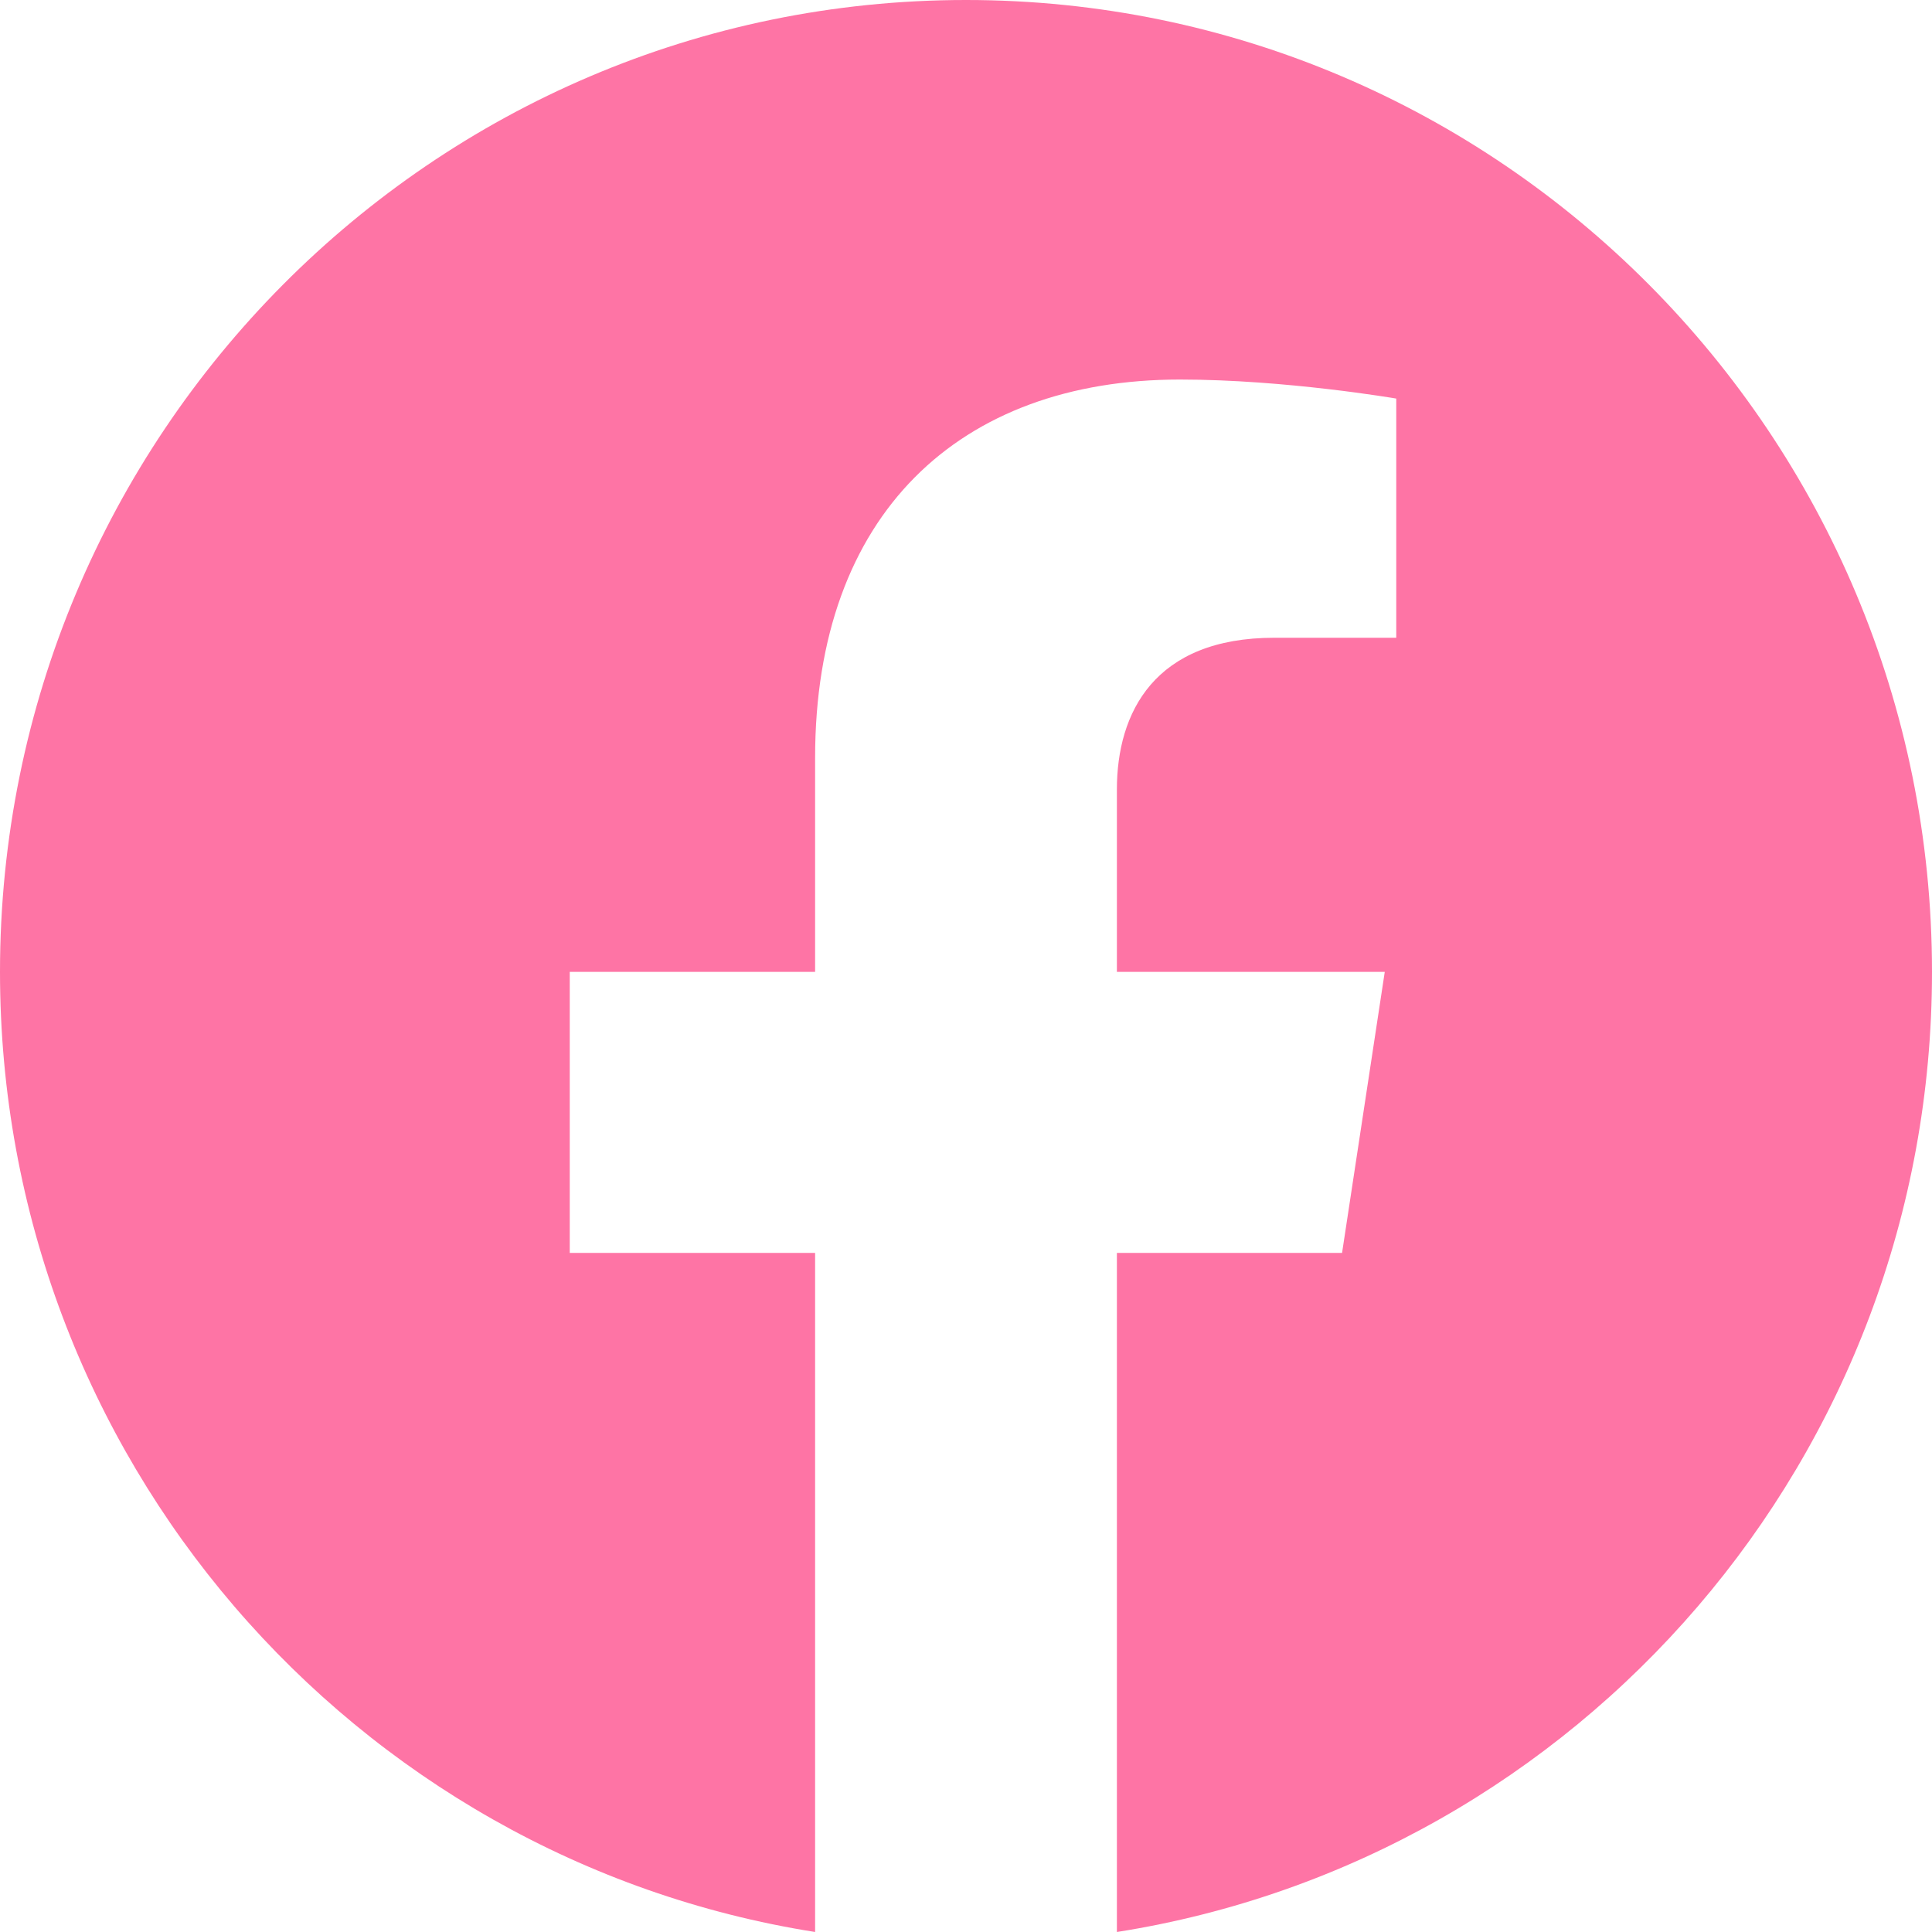
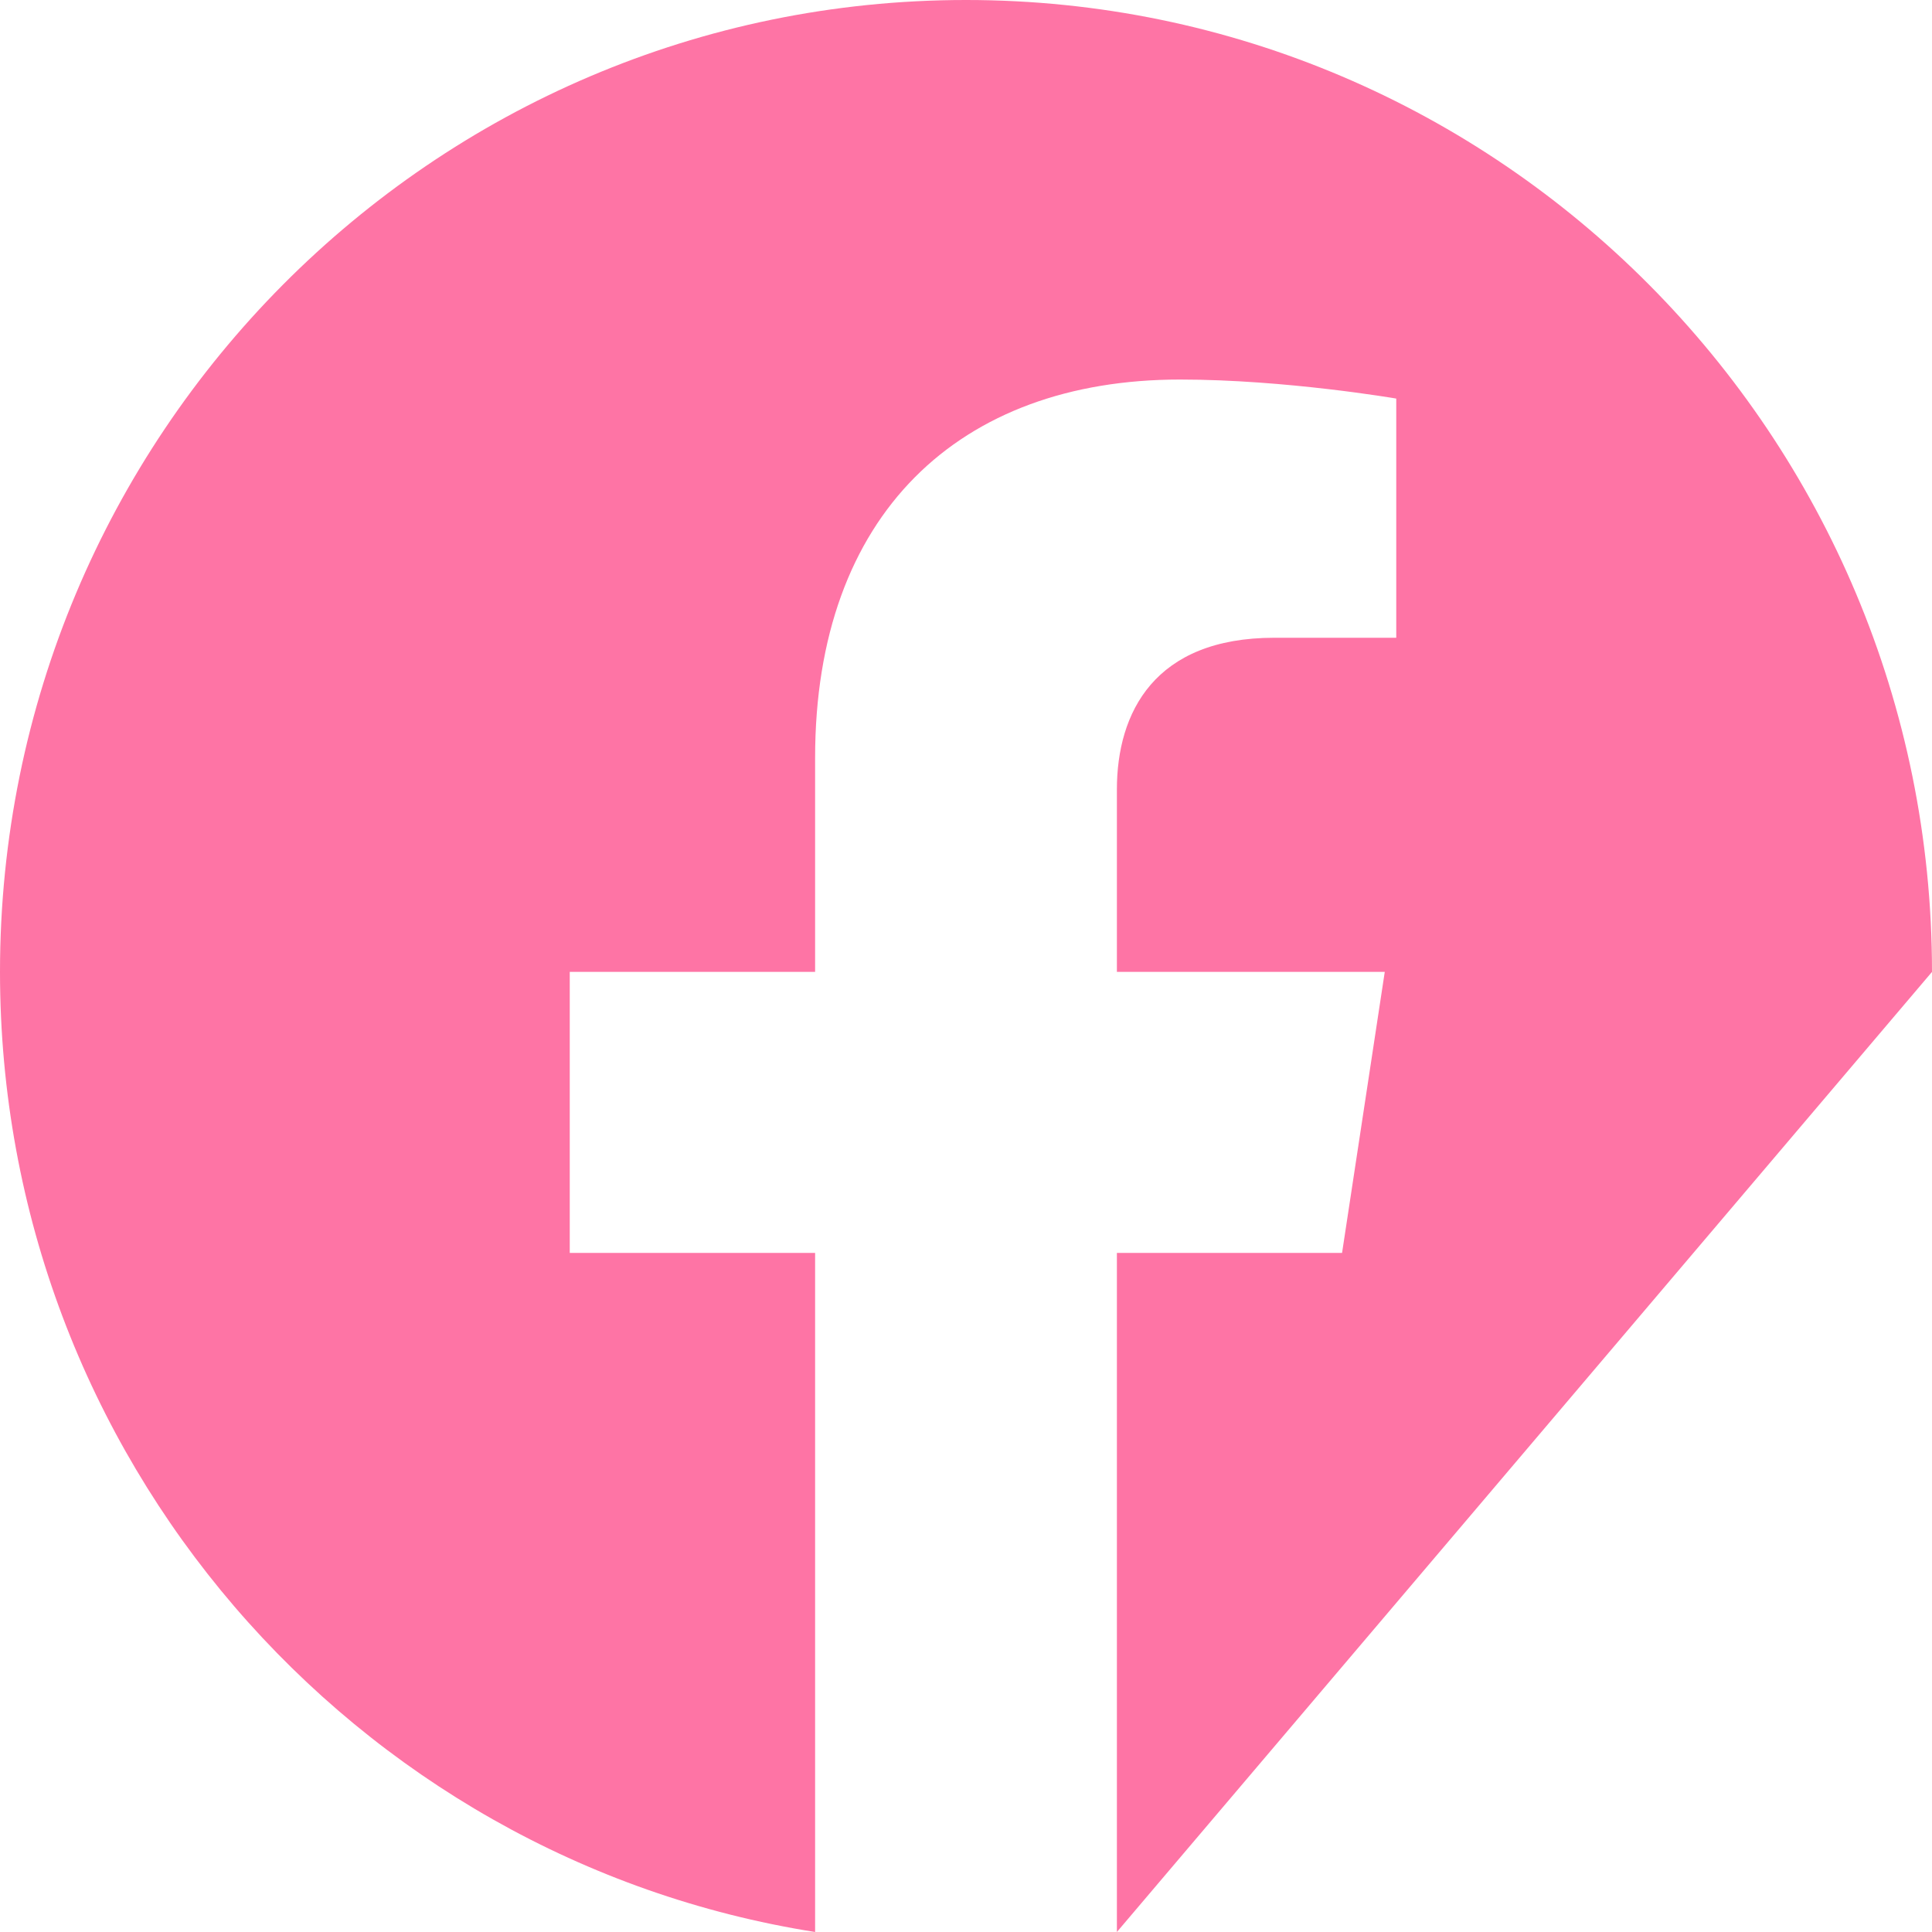
<svg xmlns="http://www.w3.org/2000/svg" width="20" height="20" viewBox="0 0 20 20" fill="none">
-   <path fill-rule="evenodd" clip-rule="evenodd" d="M20 10.061C20 4.505 15.522 0 10 0C4.478 0 0 4.505 0 10.061C0 15.082 3.656 19.244 8.438 20V12.97H5.898V10.061H8.438V7.844C8.438 5.323 9.931 3.929 12.215 3.929C13.309 3.929 14.454 4.126 14.454 4.126V6.602H13.192C11.95 6.602 11.562 7.377 11.562 8.173V10.061H14.335L13.893 12.97H11.562V20C16.344 19.246 20 15.083 20 10.061Z" fill="#FE74A5" />
+   <path fill-rule="evenodd" clip-rule="evenodd" d="M20 10.061C20 4.505 15.522 0 10 0C4.478 0 0 4.505 0 10.061C0 15.082 3.656 19.244 8.438 20V12.97H5.898V10.061H8.438V7.844C8.438 5.323 9.931 3.929 12.215 3.929C13.309 3.929 14.454 4.126 14.454 4.126V6.602H13.192C11.95 6.602 11.562 7.377 11.562 8.173V10.061H14.335L13.893 12.97H11.562V20Z" fill="#FE74A5" />
</svg>